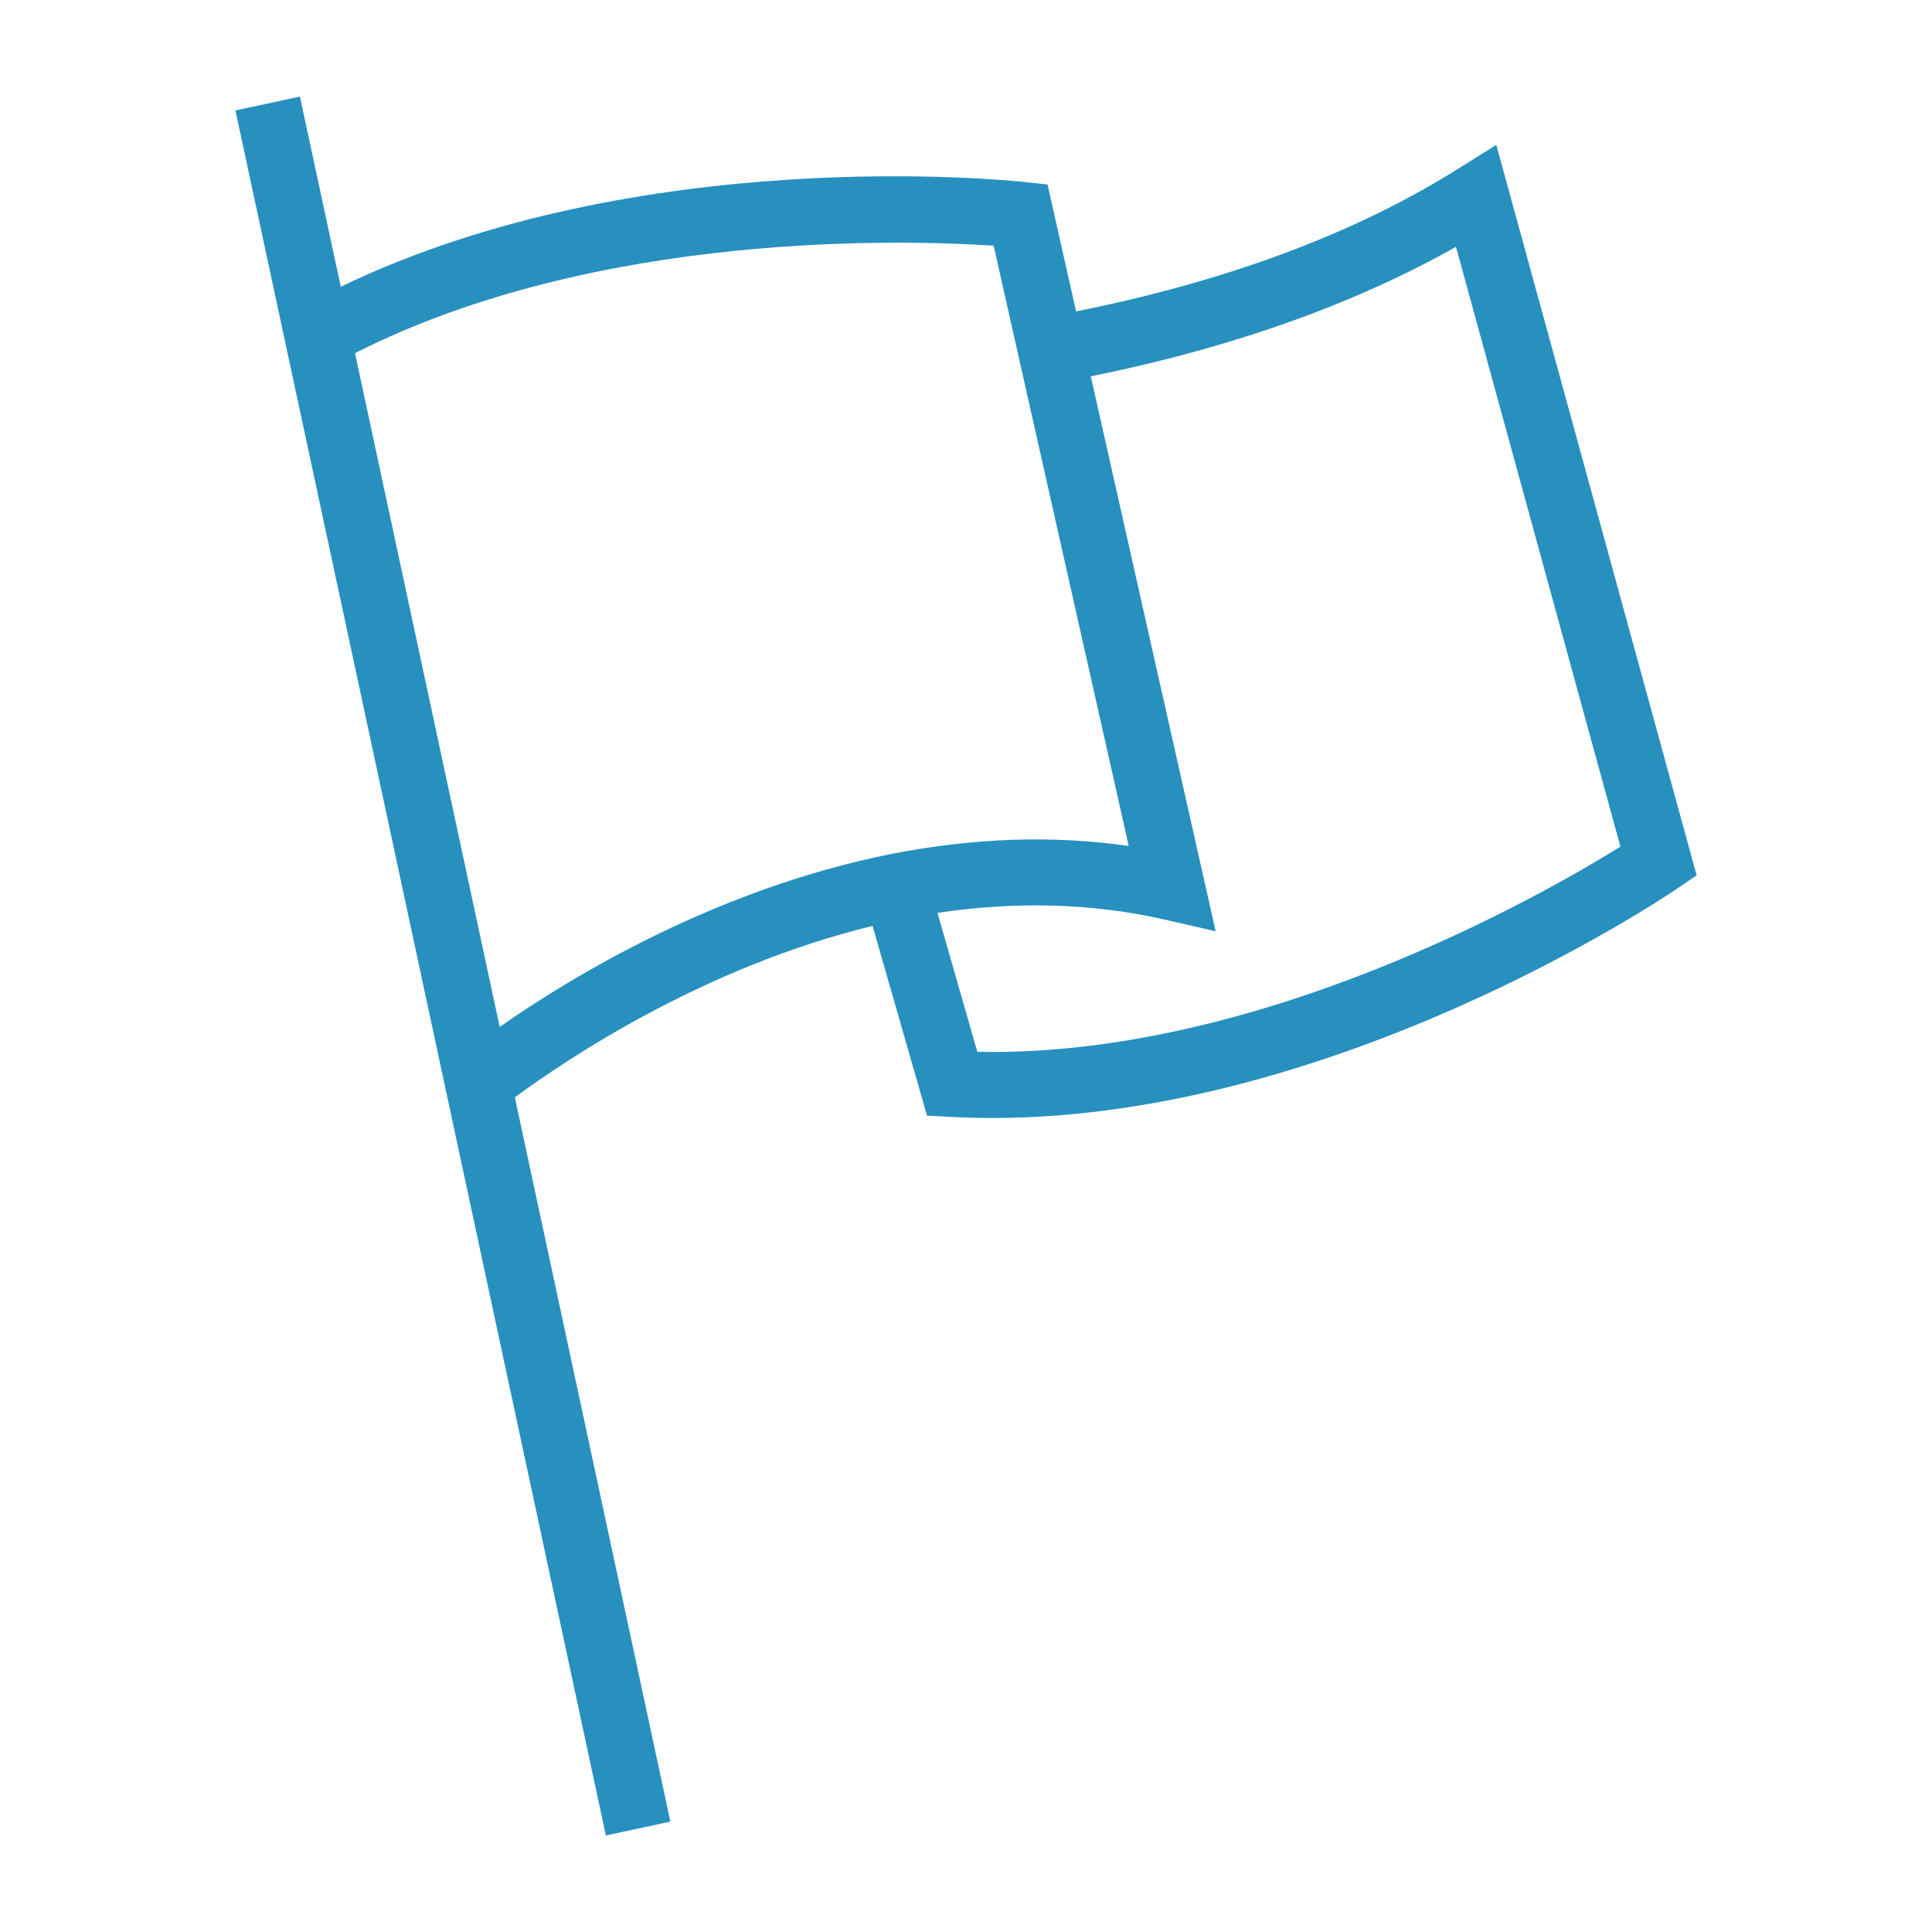
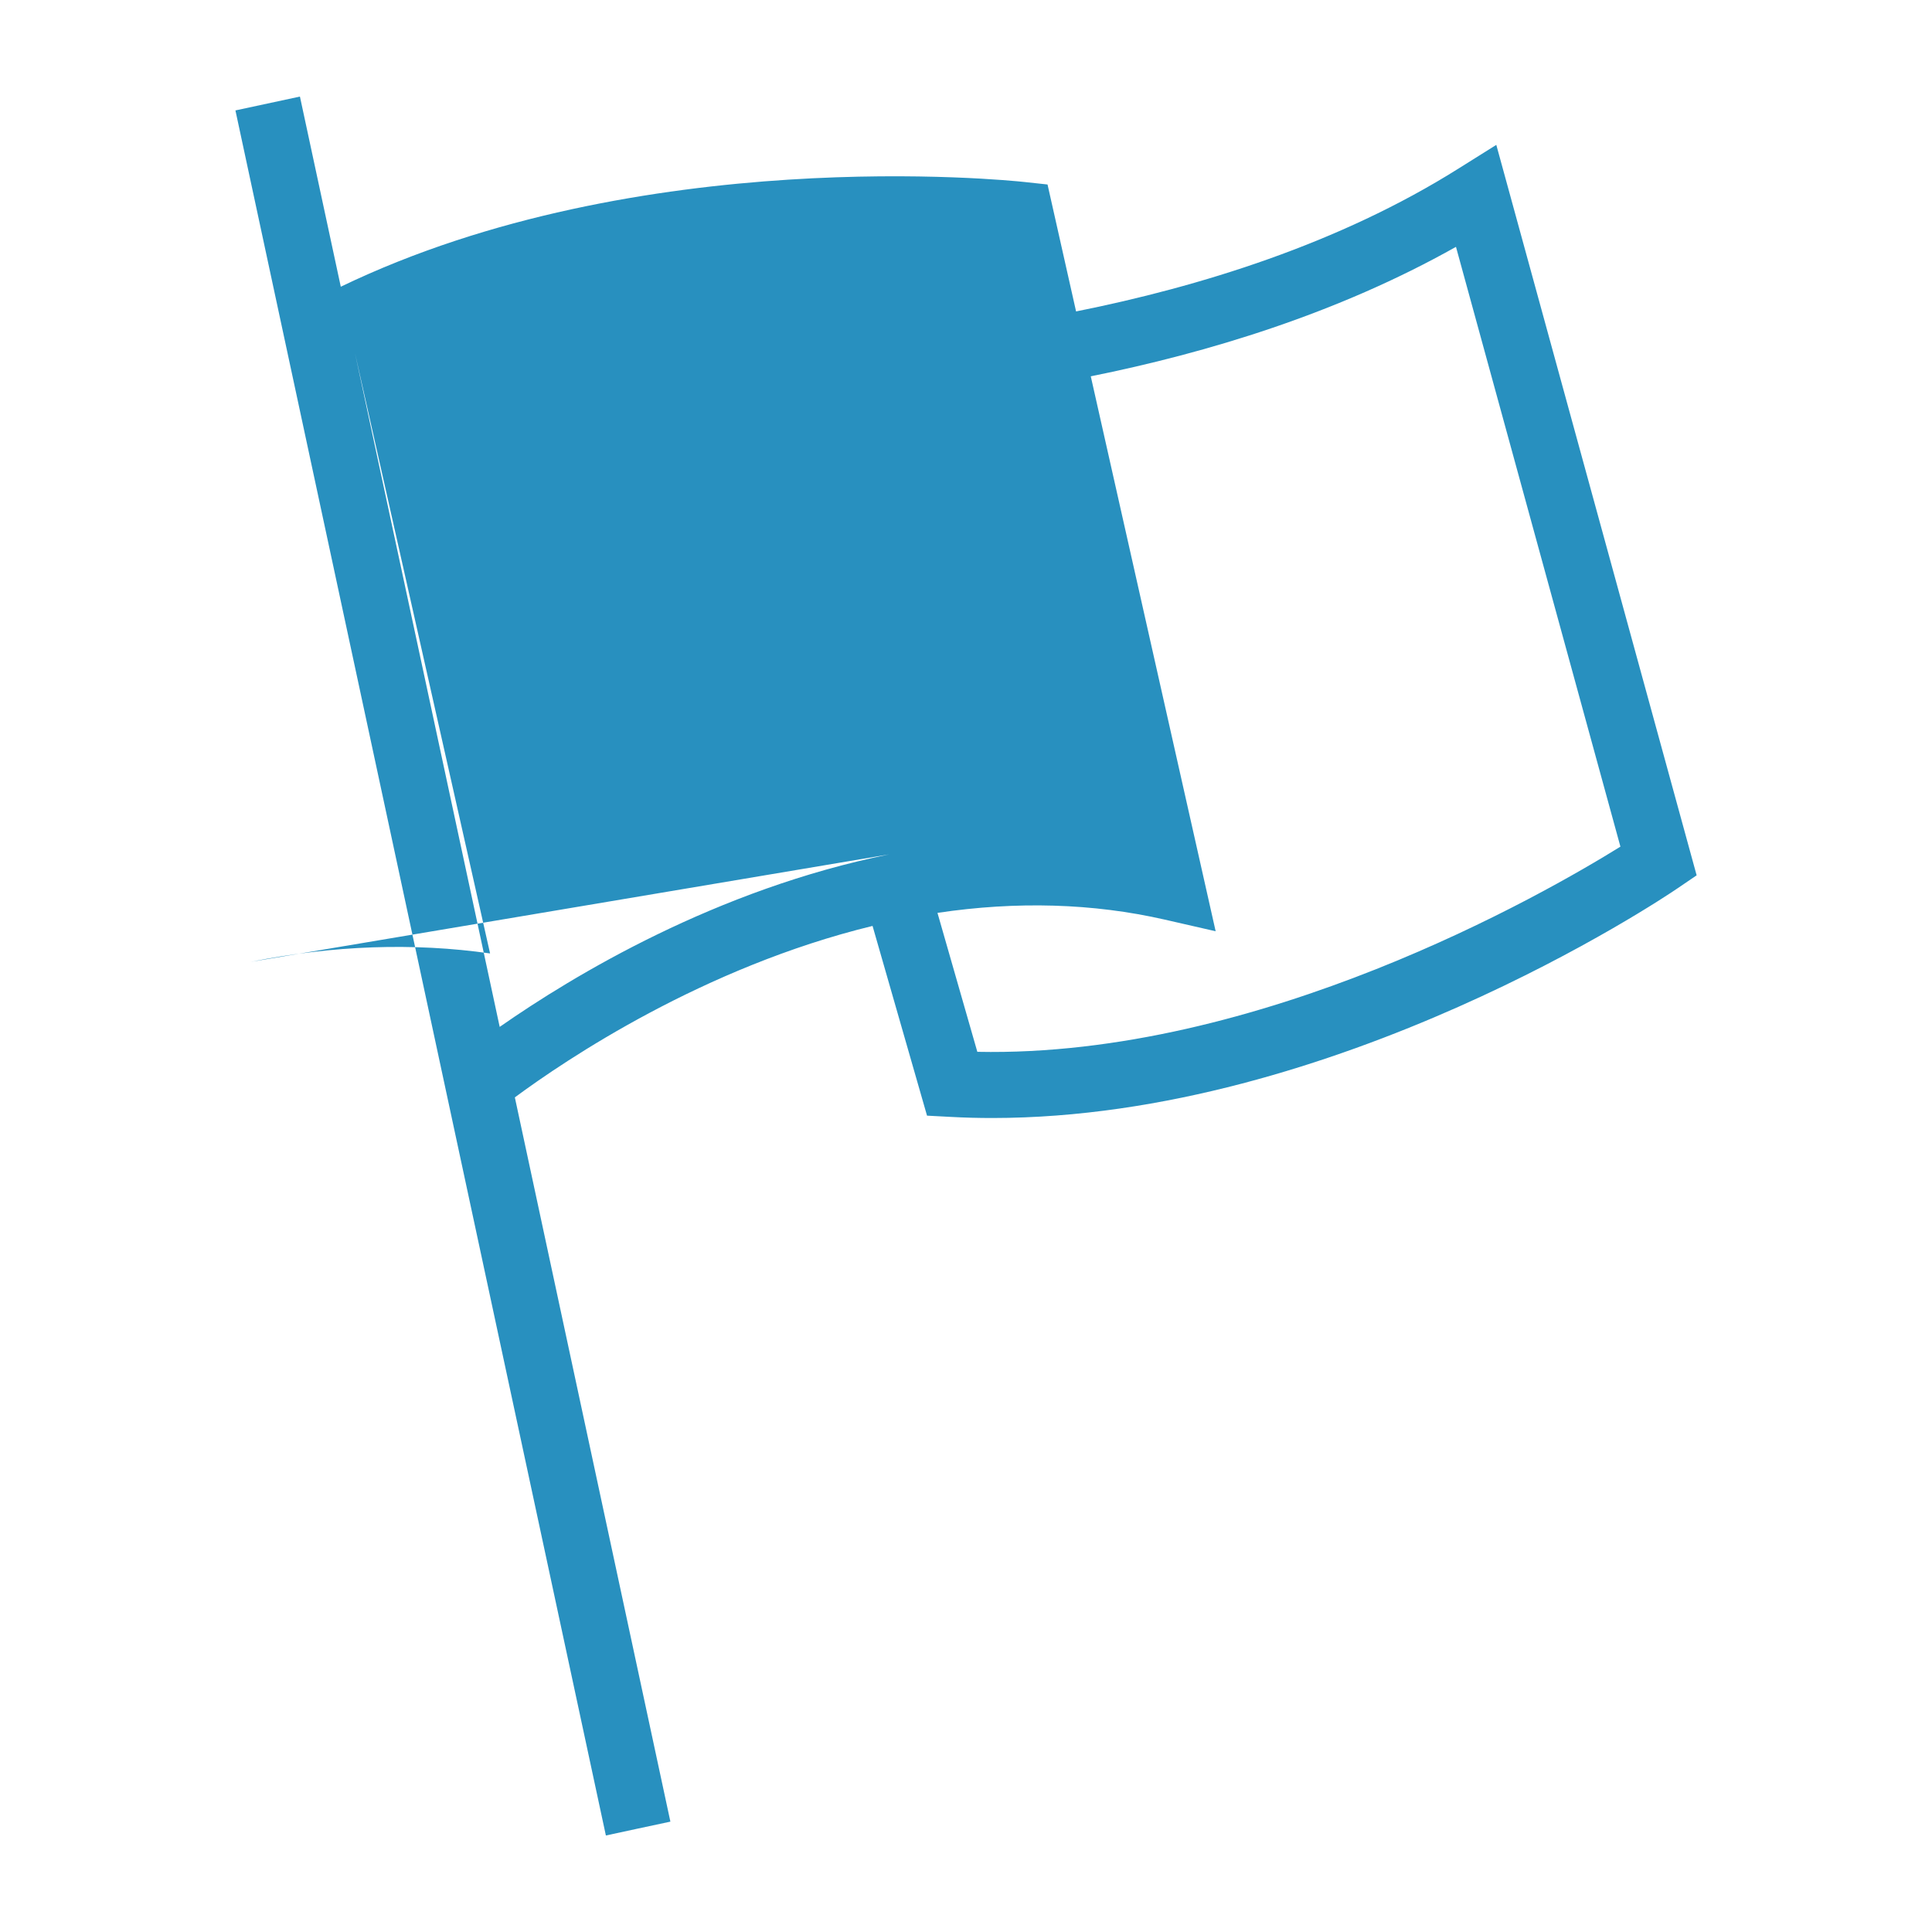
<svg xmlns="http://www.w3.org/2000/svg" width="128pt" height="128pt" version="1.1" viewBox="0 0 128 128">
-   <path d="m96.641 11.16c-7.914 4.984-17.16 7.836-25.348 9.473l-1.891-8.41-1.551-0.168c-1.074-0.113-25.461-2.609-45.273 6.941l-2.707-12.598-4.273 0.918 24.543 114.29 2.137-0.461 2.137-0.457-10.305-47.984c3.387-2.504 12.496-8.633 23.699-11.359l3.609 12.57 1.555 0.082c0.926 0.051 1.844 0.074 2.766 0.074 22.758-0.004 44.426-14.551 45.375-15.199l1.293-0.879-13.273-48.395zm-37.73 45.445c-11.445 2.312-20.902 8.008-25.805 11.43l-9.586-44.637c16.121-8.172 36.59-7.5 42.312-7.121l8.949 39.77c-5.066-0.723-10.391-0.539-15.871 0.559zm5.84 13.082-2.641-9.207c5.25-0.785 10.305-0.637 15.051 0.445l3.379 0.773-8.273-36.766c7.719-1.555 16.359-4.164 24.195-8.578l10.895 39.738c-5.043 3.133-23.91 13.98-42.605 13.594z" fill="#2890bf" />
+   <path d="m96.641 11.16c-7.914 4.984-17.16 7.836-25.348 9.473l-1.891-8.41-1.551-0.168c-1.074-0.113-25.461-2.609-45.273 6.941l-2.707-12.598-4.273 0.918 24.543 114.29 2.137-0.461 2.137-0.457-10.305-47.984c3.387-2.504 12.496-8.633 23.699-11.359l3.609 12.57 1.555 0.082c0.926 0.051 1.844 0.074 2.766 0.074 22.758-0.004 44.426-14.551 45.375-15.199l1.293-0.879-13.273-48.395zm-37.73 45.445c-11.445 2.312-20.902 8.008-25.805 11.43l-9.586-44.637l8.949 39.77c-5.066-0.723-10.391-0.539-15.871 0.559zm5.84 13.082-2.641-9.207c5.25-0.785 10.305-0.637 15.051 0.445l3.379 0.773-8.273-36.766c7.719-1.555 16.359-4.164 24.195-8.578l10.895 39.738c-5.043 3.133-23.91 13.98-42.605 13.594z" fill="#2890bf" />
</svg>